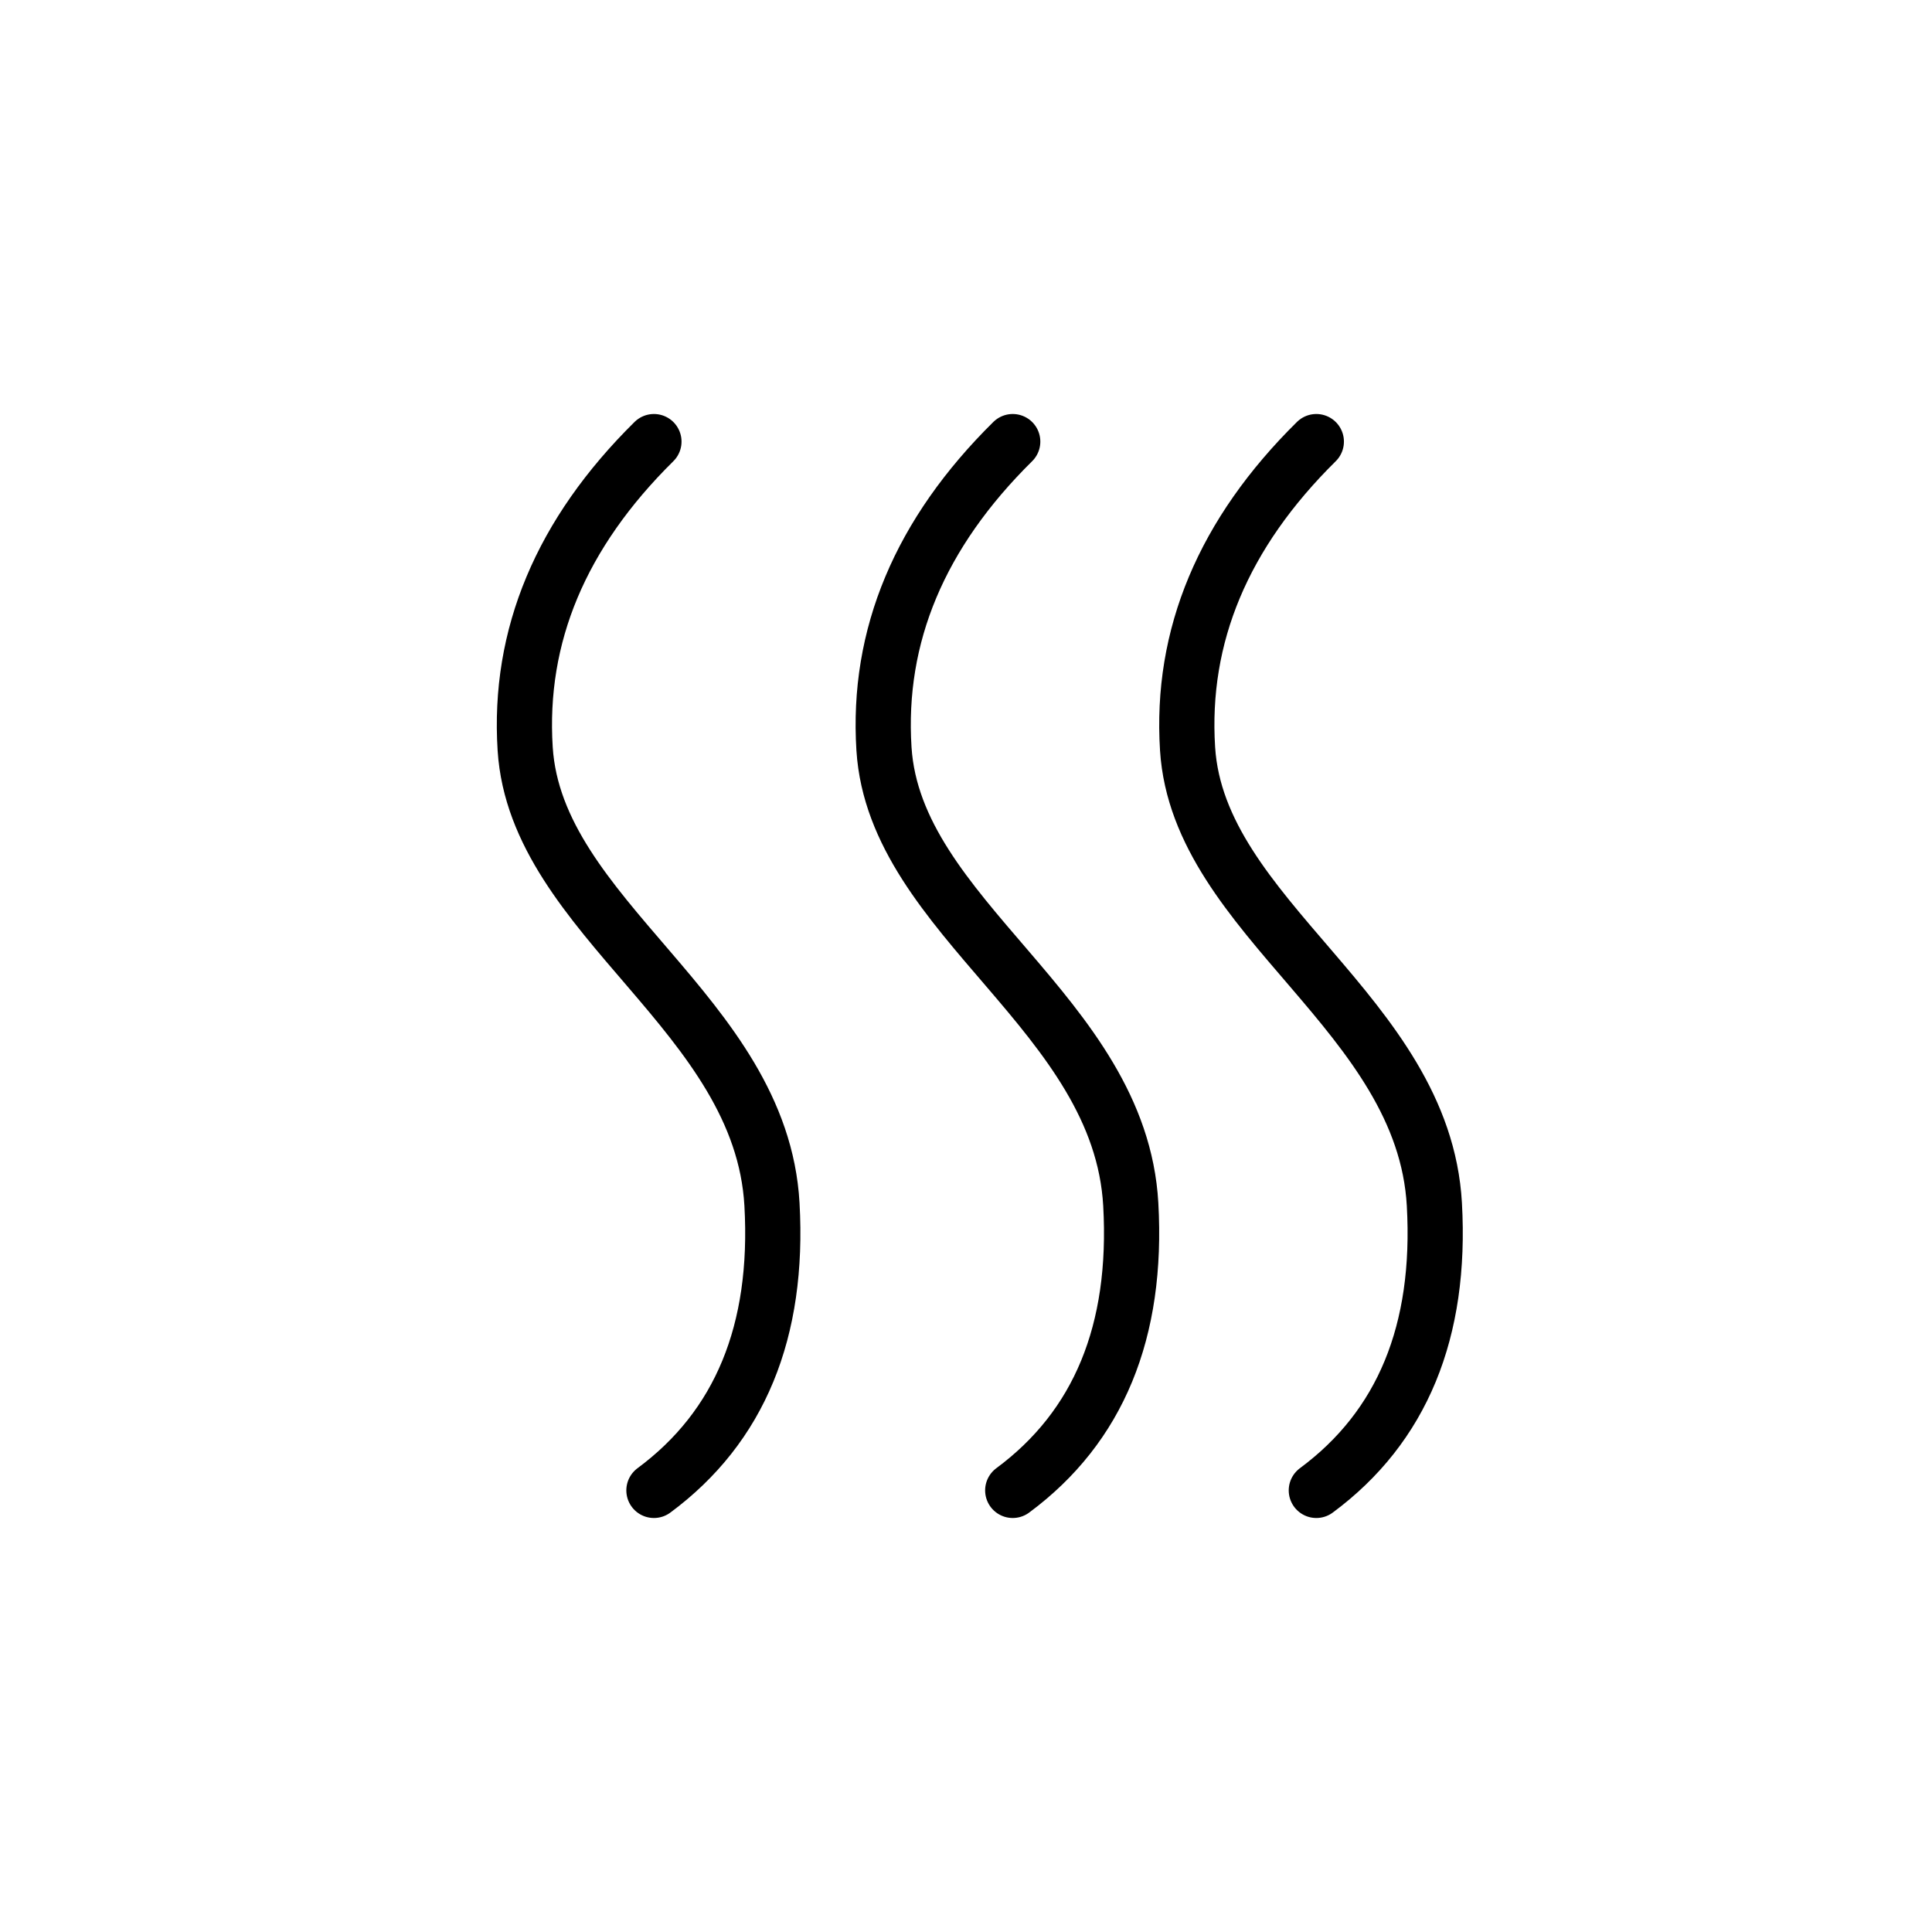
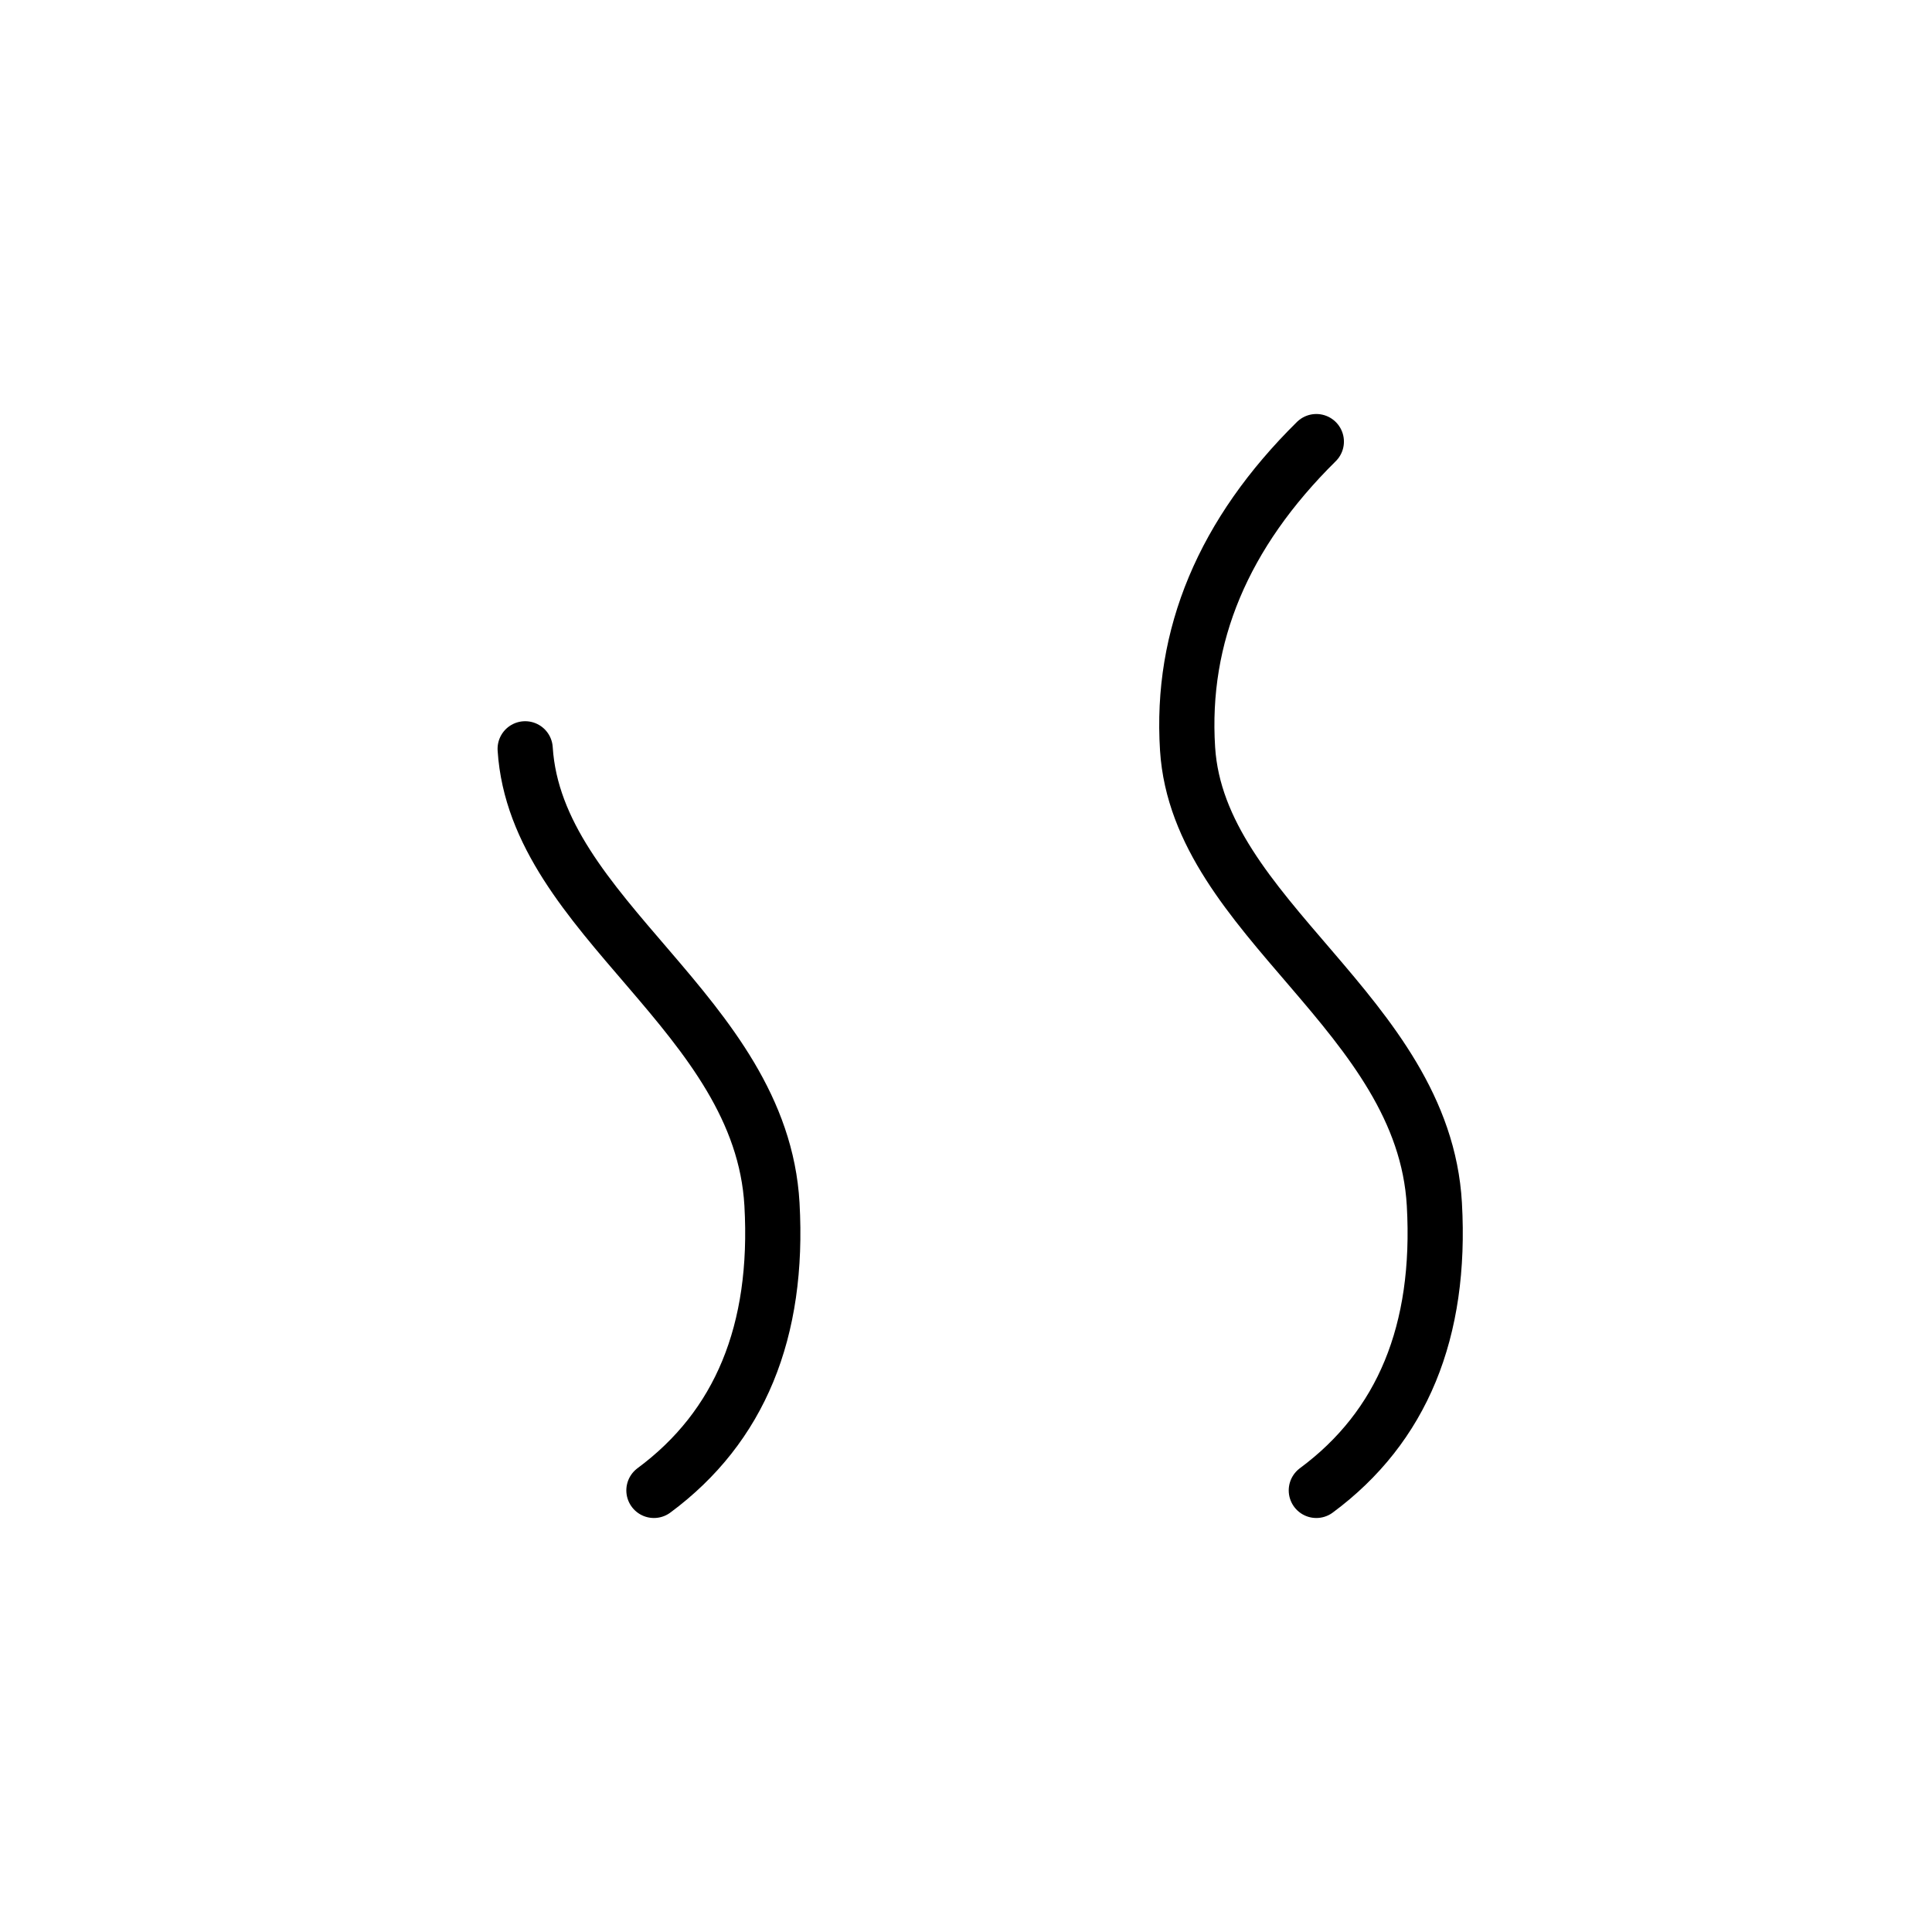
<svg xmlns="http://www.w3.org/2000/svg" width="70px" height="70px" viewBox="0 0 70 70" version="1.1">
  <title>Icons/Zentren/Schwerbrandverletzte</title>
  <desc>Created with Sketch.</desc>
  <defs />
  <g id="Symbols" stroke="none" stroke-width="1" fill="none" fill-rule="evenodd" stroke-linecap="round">
    <g id="Icons/Zentren/Schwerbrandverletzte" stroke="#000000" stroke-width="2">
      <g id="Group" transform="translate(19, 16)">
-         <path d="M4.693,38 C7.804,35.697 9.229,32.242 8.97,27.636 C8.581,20.727 0.417,17.273 0.028,11.131 C-0.231,7.037 1.324,3.327 4.693,0" id="Path-10" />
-         <path d="M17.693,38 C20.804,35.697 22.229,32.242 21.97,27.636 C21.581,20.727 13.417,17.273 13.028,11.131 C12.769,7.037 14.324,3.327 17.693,0" id="Path-10-Copy" />
+         <path d="M4.693,38 C7.804,35.697 9.229,32.242 8.97,27.636 C8.581,20.727 0.417,17.273 0.028,11.131 " id="Path-10" />
        <path d="M28.693,38 C31.804,35.697 33.229,32.242 32.97,27.636 C32.581,20.727 24.417,17.273 24.028,11.131 C23.769,7.037 25.324,3.327 28.693,0" id="Path-10-Copy-2" />
      </g>
    </g>
  </g>
</svg>